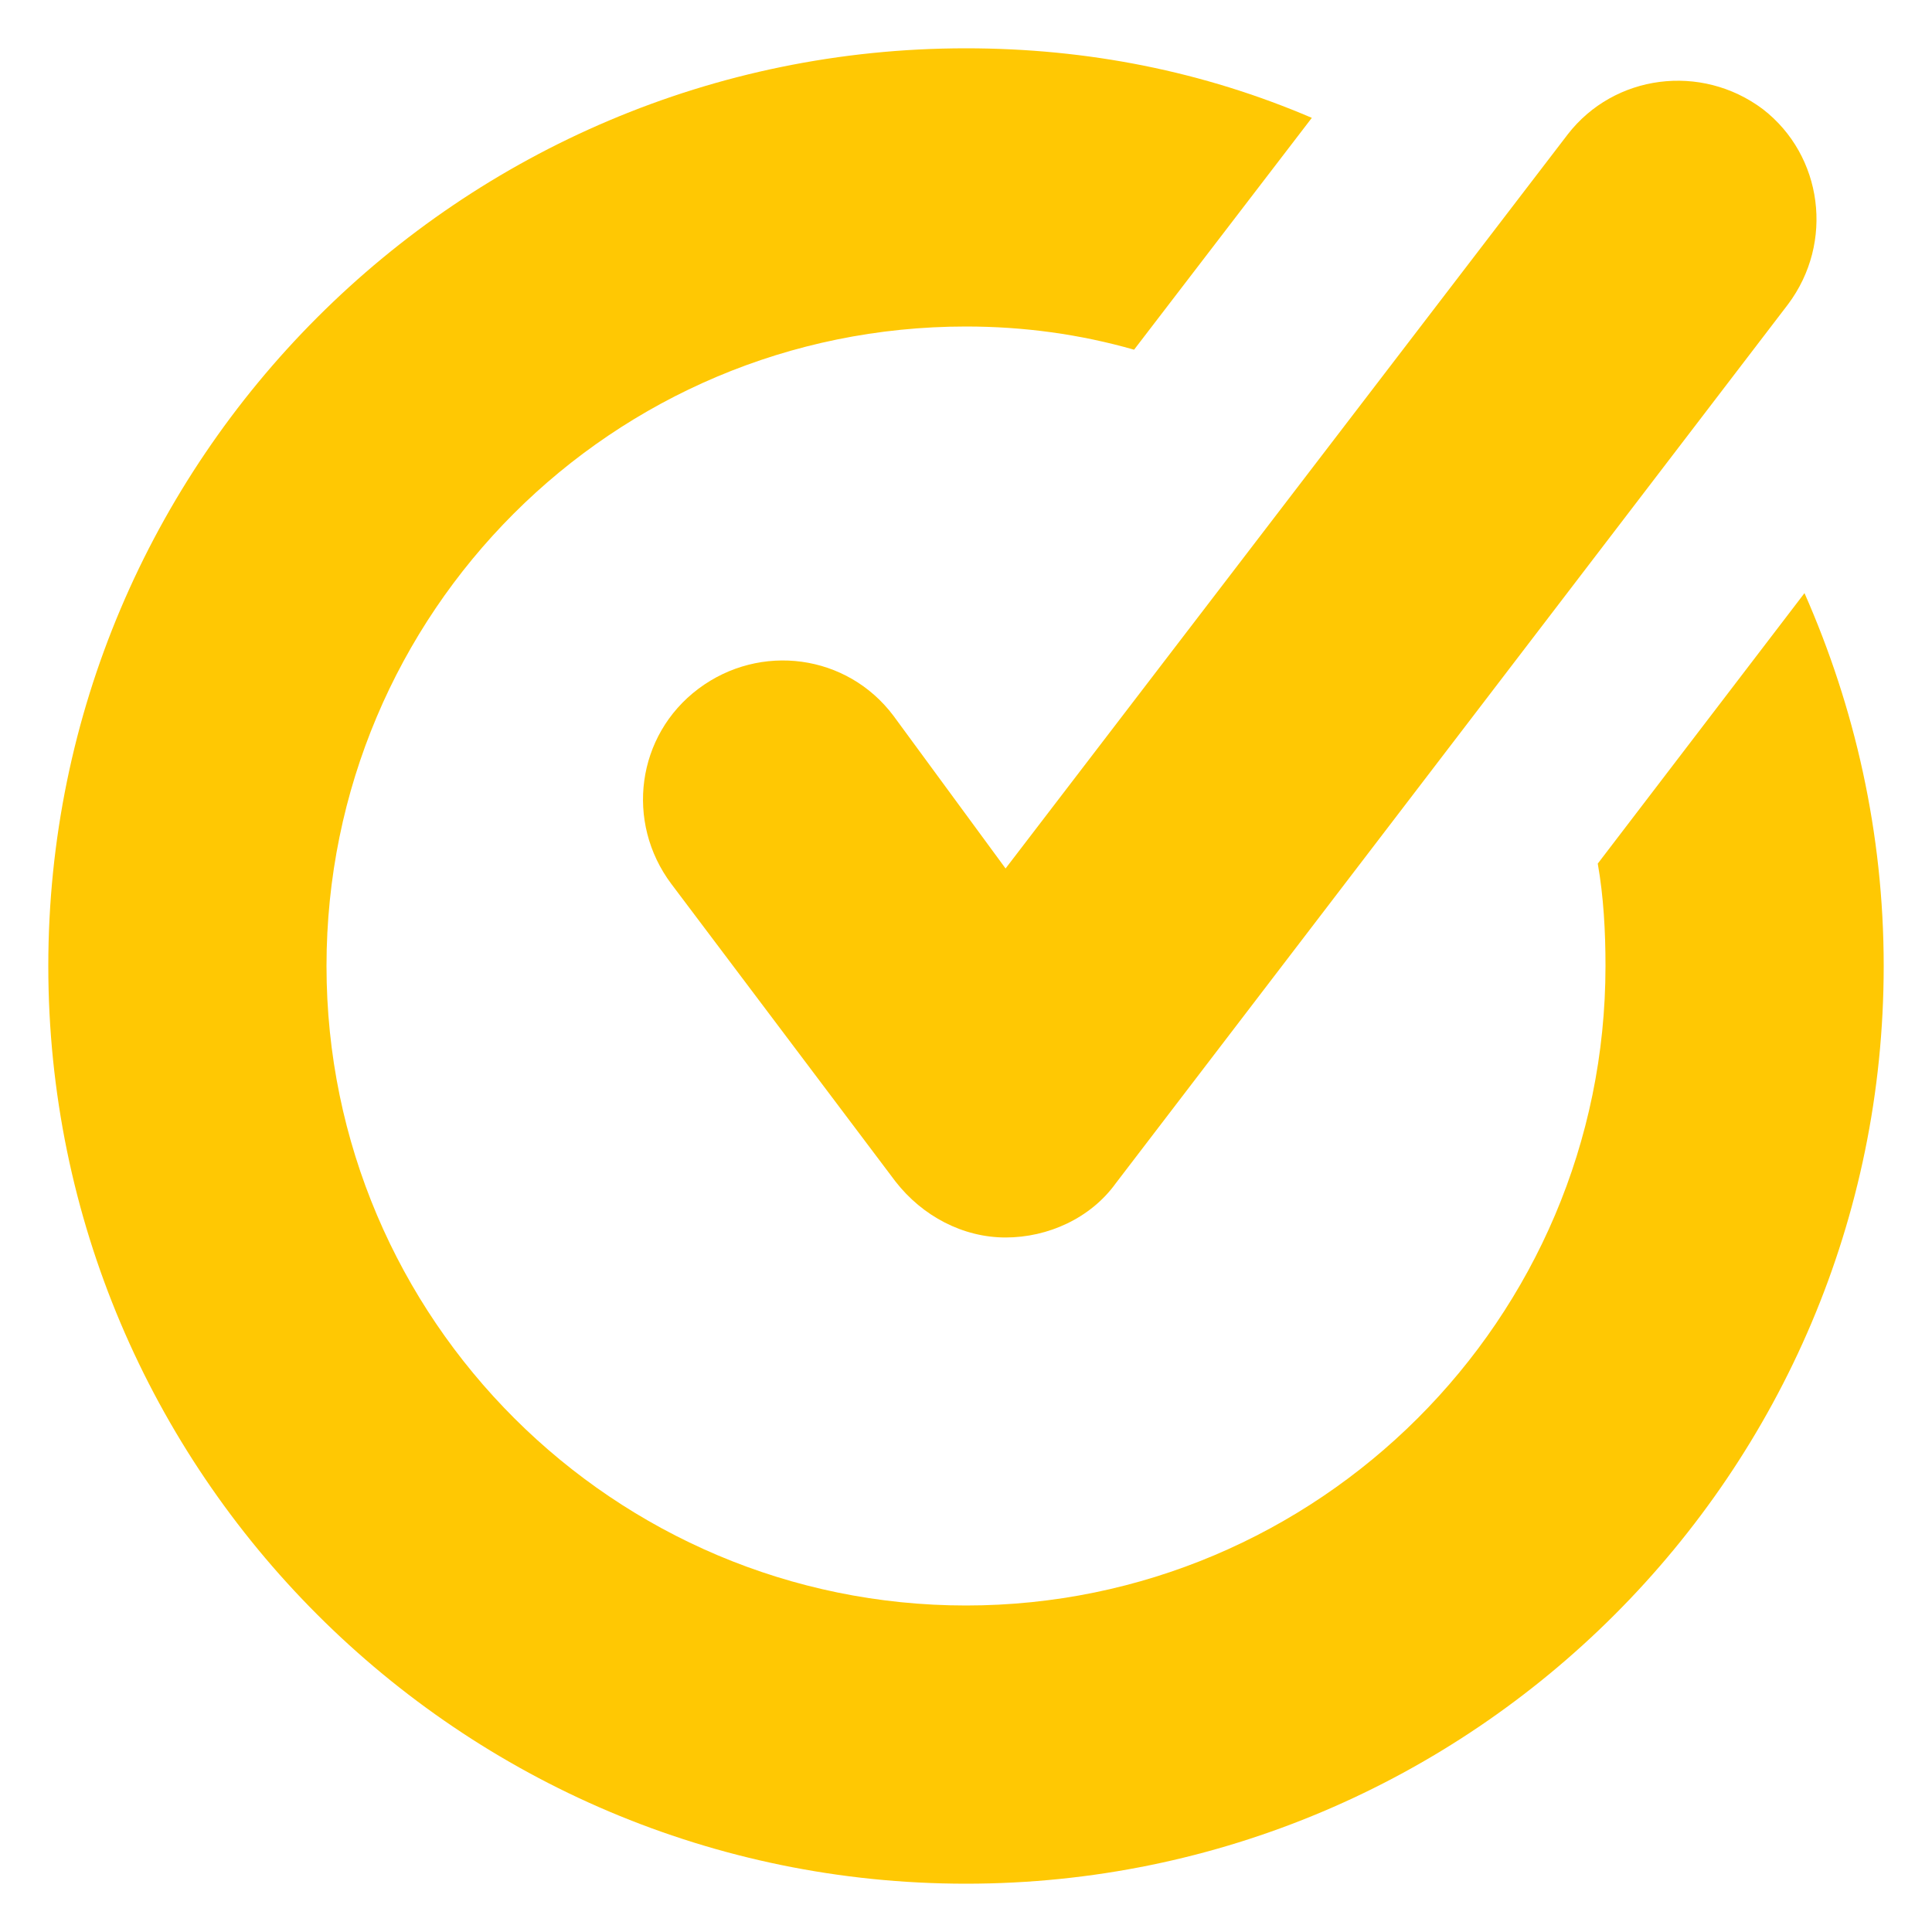
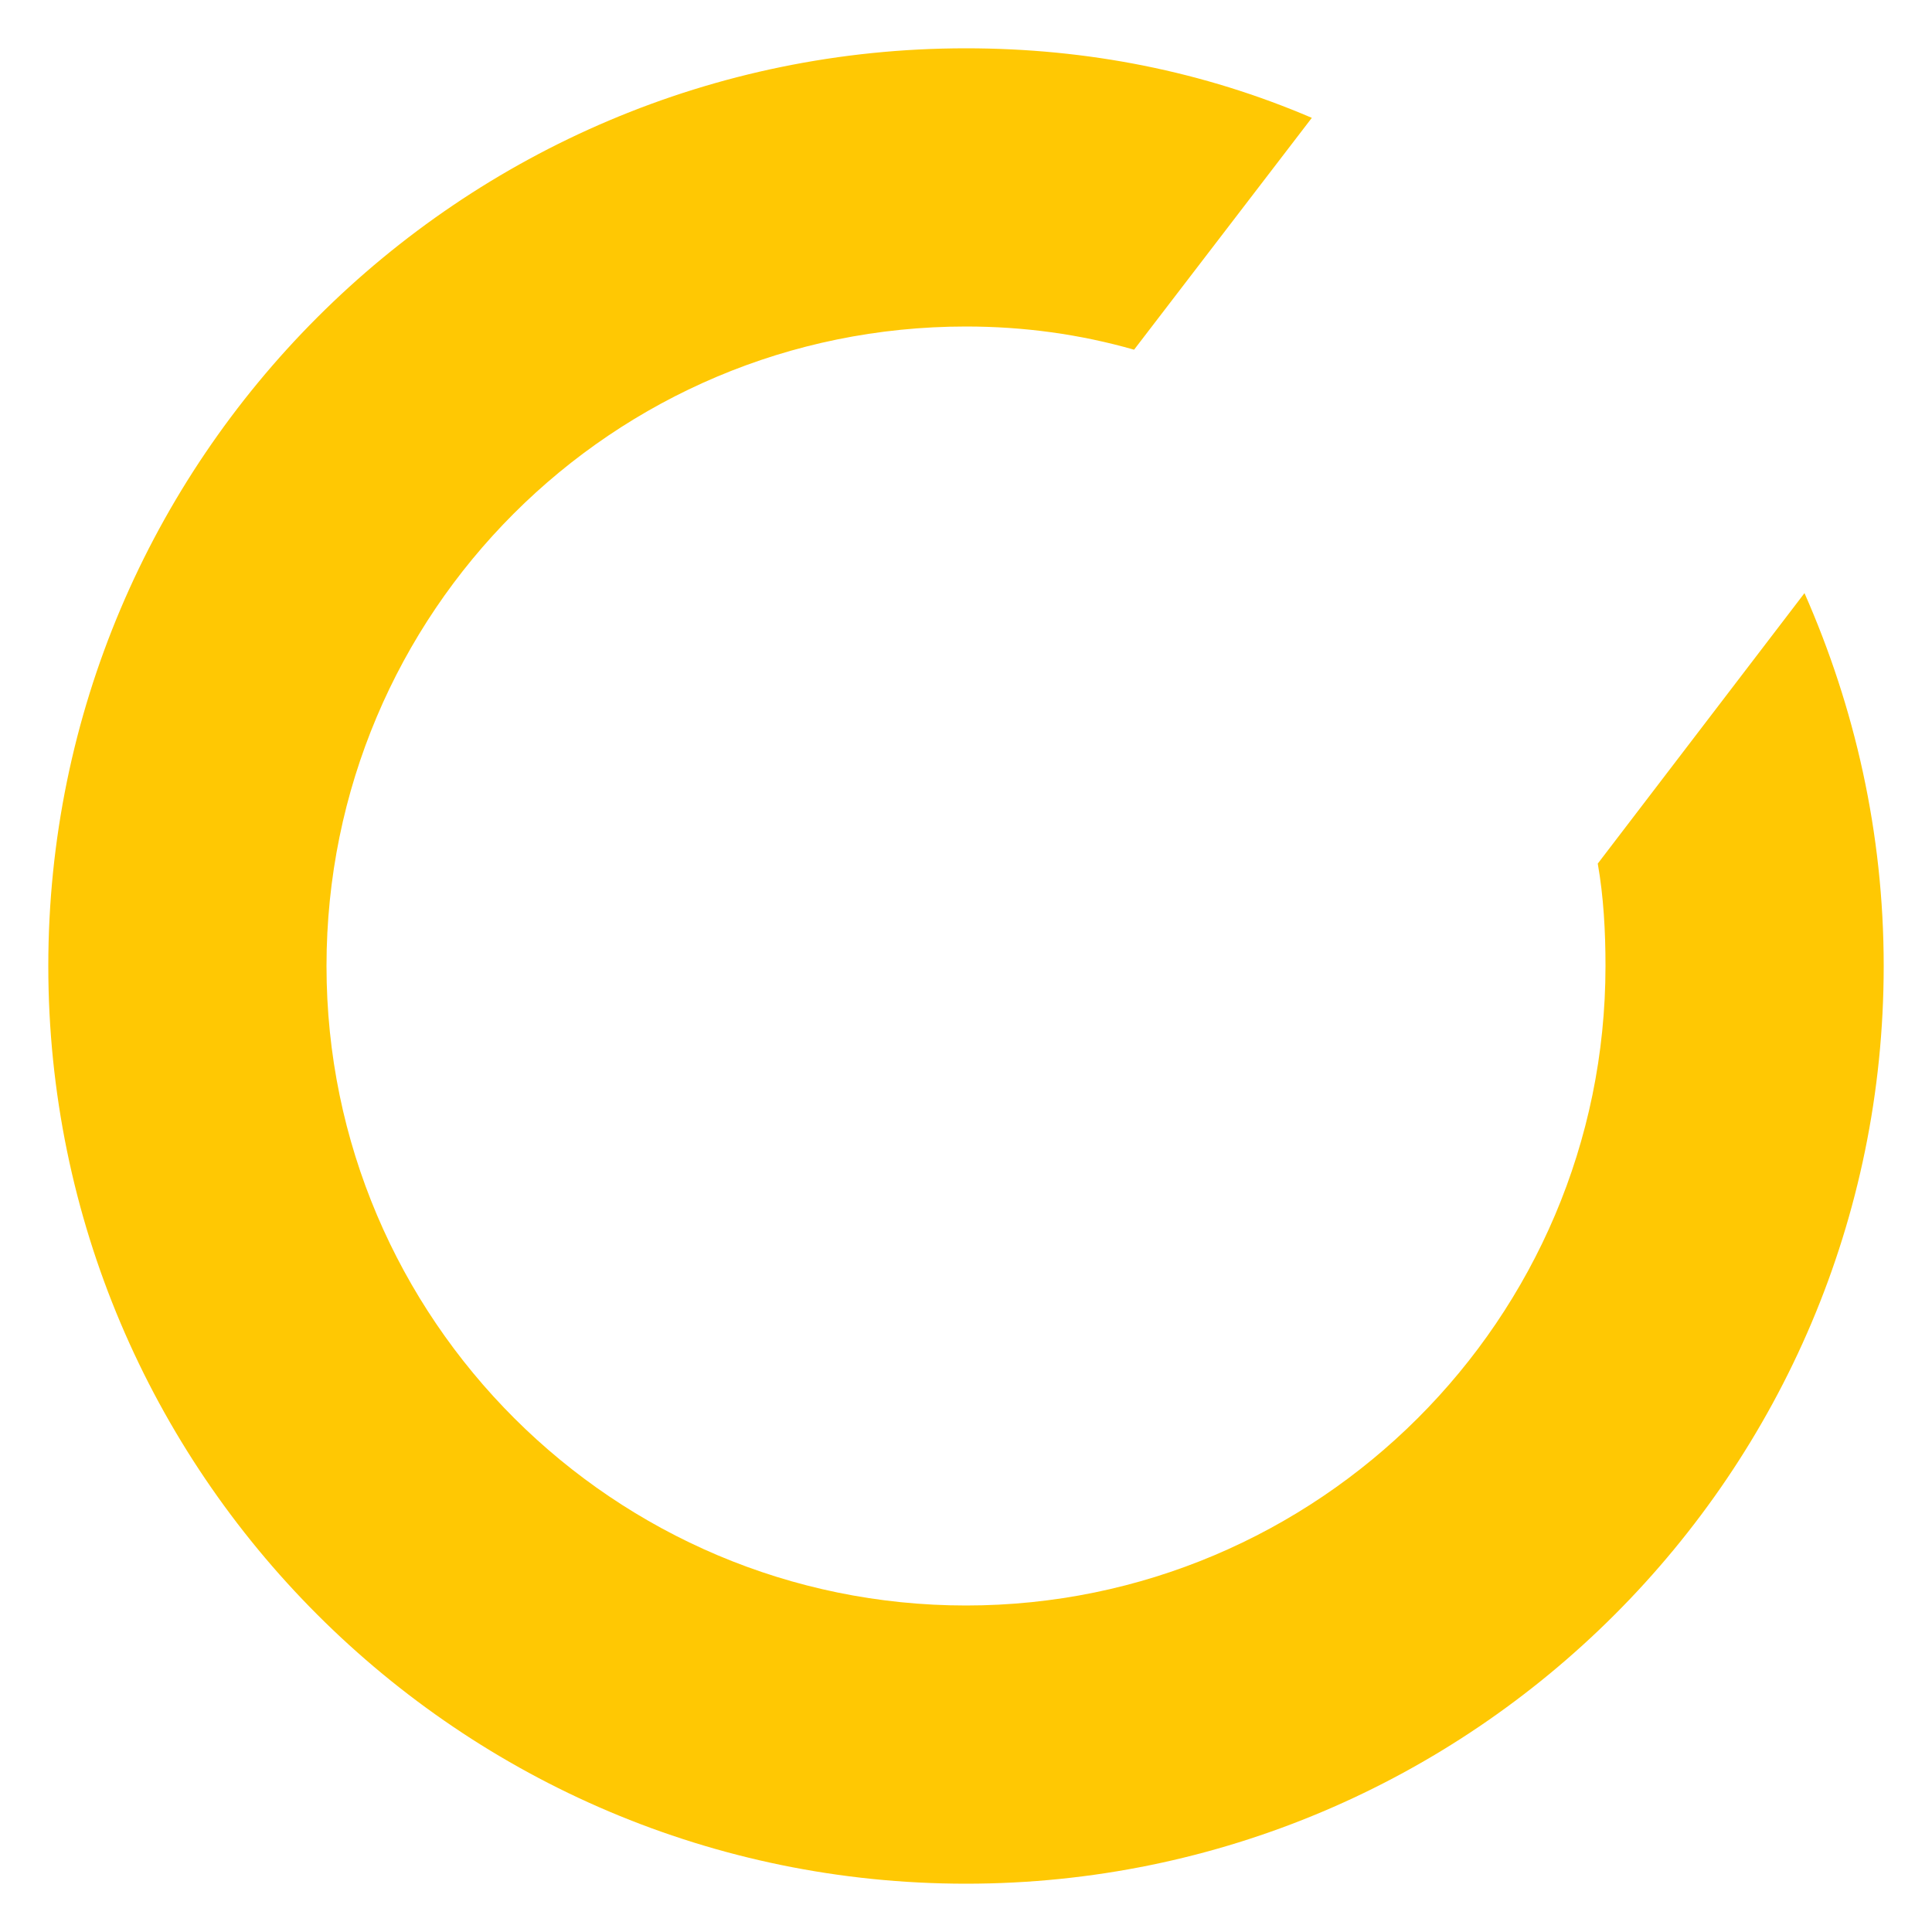
<svg xmlns="http://www.w3.org/2000/svg" version="1.1" width="512" height="512" x="0" y="0" viewBox="0 0 100 100" style="enable-background:new 0 0 512 512" xml:space="preserve" class="">
  <g>
    <g fill="#fe9901">
      <path d="m93.4 30.7-10.7 14c.3 1.7.4 3.5.4 5.3 0 18.3-14.9 33.1-33.1 33.1S16.9 68.3 16.9 50 31.7 16.9 50 16.9c3 0 5.9.4 8.7 1.2l9.2-12C62.3 3.7 56.3 2.5 50 2.5 23.8 2.5 2.5 23.8 2.5 50S23.8 97.5 50 97.5 97.5 76.2 97.5 50c0-6.9-1.5-13.4-4.1-19.3z" fill="#ffc803" opacity="1" data-original="#fe9901" class="" />
-       <path d="M46.248 37.052c-2.4-3.2-6.9-3.8-10.1-1.4-3.2 2.4-3.8 6.9-1.4 10.1l11.6 15.4c1.4 1.8 3.5 2.9 5.7 2.9s4.4-1 5.7-2.8l34.8-45.5c2.4-3.2 1.8-7.7-1.3-10.1-3.2-2.4-7.7-1.8-10.1 1.3l-29.1 38z" fill="#ffc803" opacity="1" data-original="#fe9901" class="" />
    </g>
  </g>
</svg>